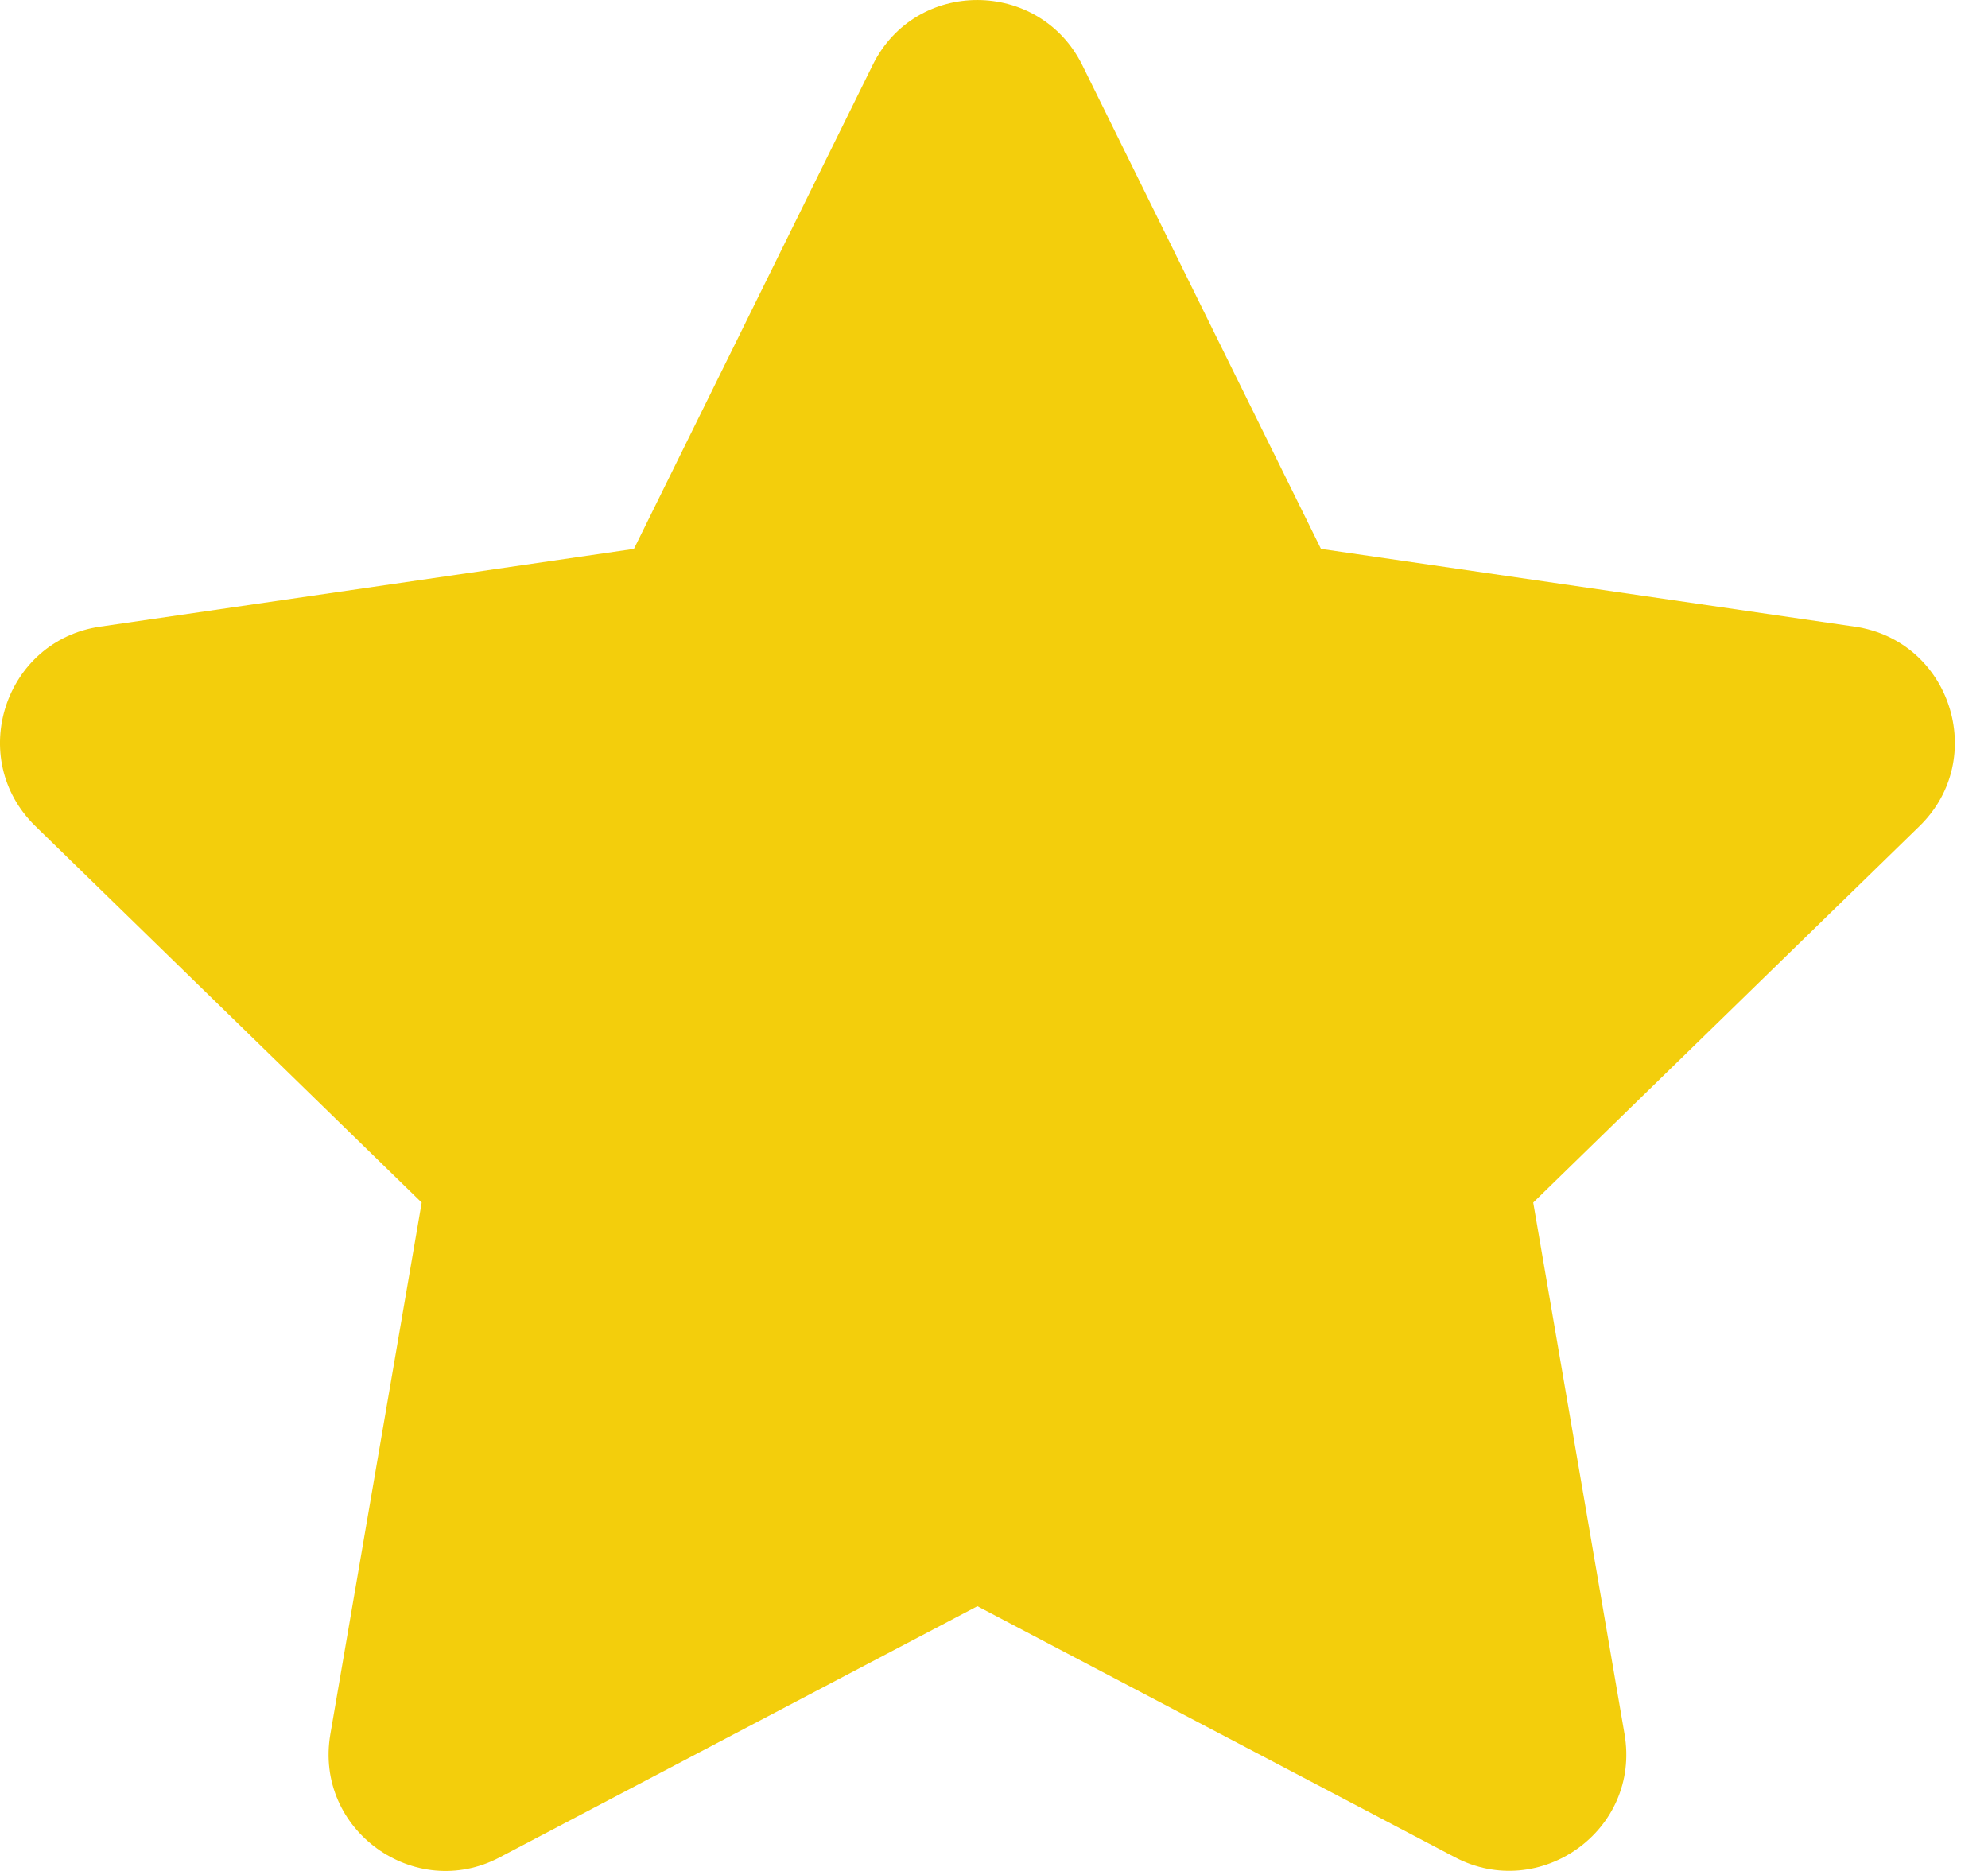
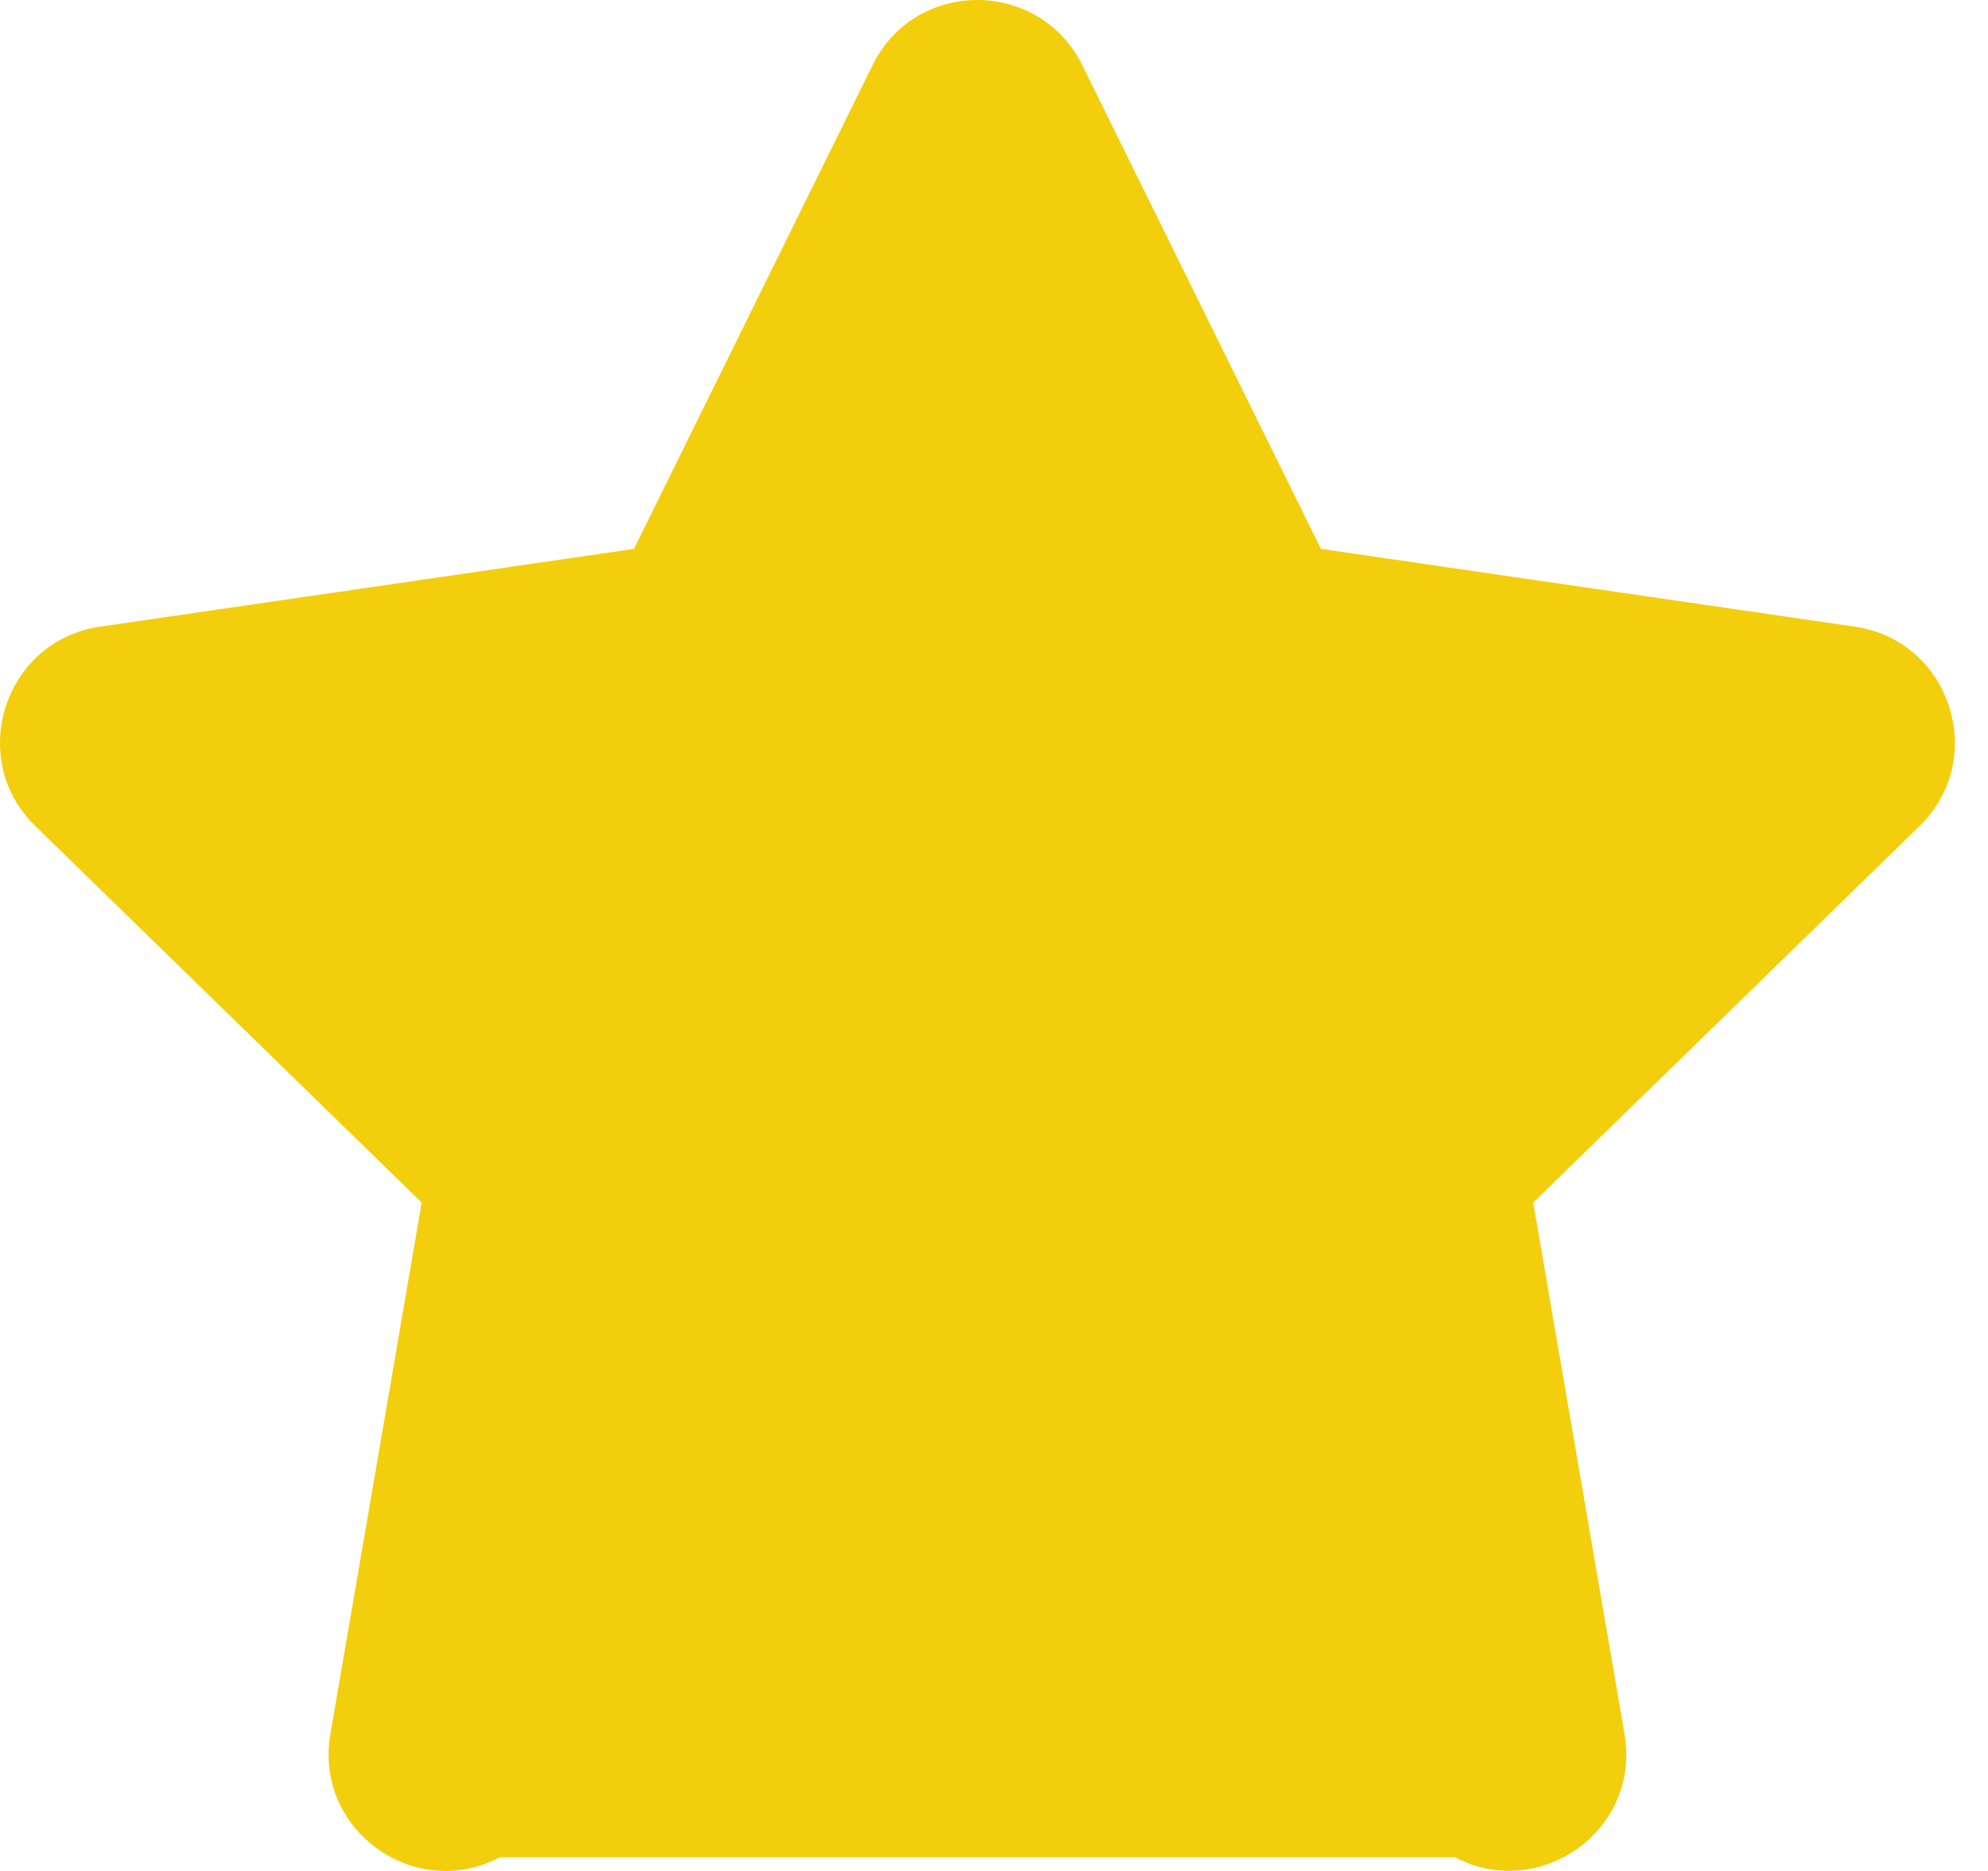
<svg xmlns="http://www.w3.org/2000/svg" width="17" height="16" viewBox="0 0 17 16" fill="none">
-   <path d="M7.462 0.557L5.421 4.694L0.856 5.359C0.038 5.478 -0.291 6.487 0.303 7.065L3.606 10.284L2.825 14.83C2.684 15.652 3.55 16.267 4.274 15.883L8.358 13.736L12.442 15.883C13.167 16.264 14.033 15.652 13.892 14.83L13.111 10.284L16.414 7.065C17.007 6.487 16.679 5.478 15.861 5.359L11.296 4.694L9.255 0.557C8.89 -0.181 7.83 -0.19 7.462 0.557Z" fill="#F3CE0C" />
+   <path d="M7.462 0.557L5.421 4.694L0.856 5.359C0.038 5.478 -0.291 6.487 0.303 7.065L3.606 10.284L2.825 14.83C2.684 15.652 3.55 16.267 4.274 15.883L12.442 15.883C13.167 16.264 14.033 15.652 13.892 14.83L13.111 10.284L16.414 7.065C17.007 6.487 16.679 5.478 15.861 5.359L11.296 4.694L9.255 0.557C8.89 -0.181 7.83 -0.19 7.462 0.557Z" fill="#F3CE0C" />
</svg>